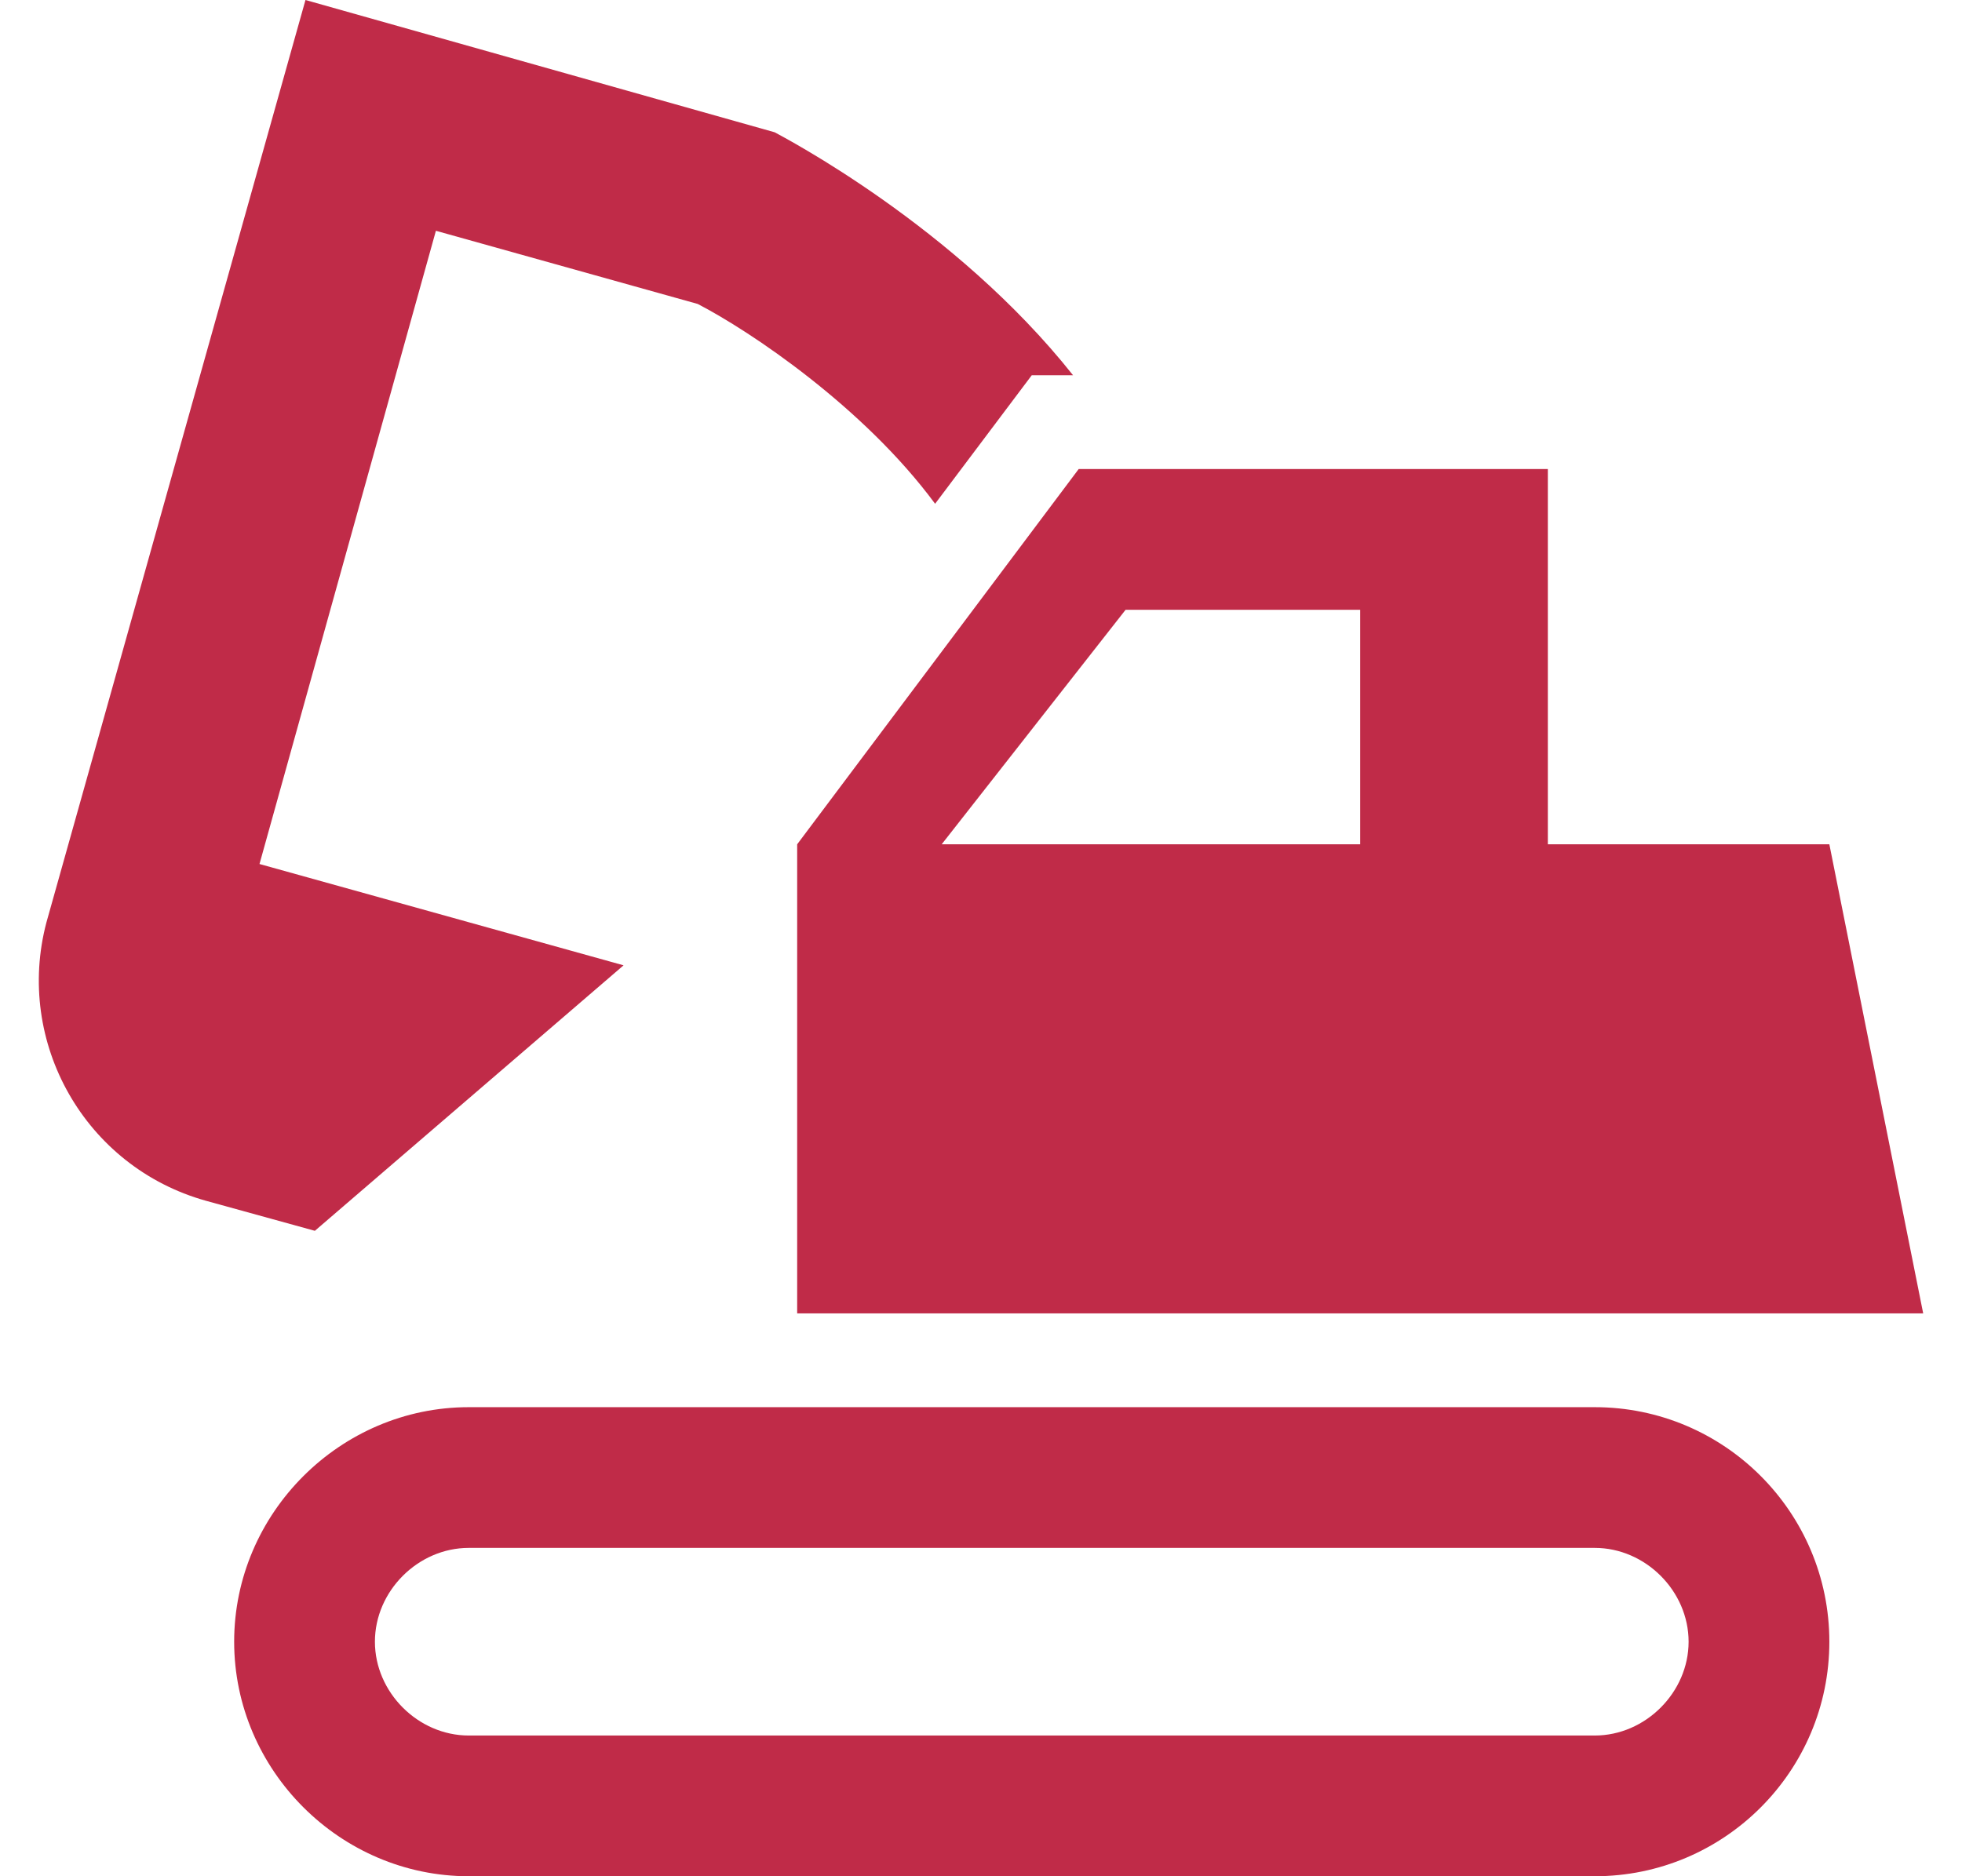
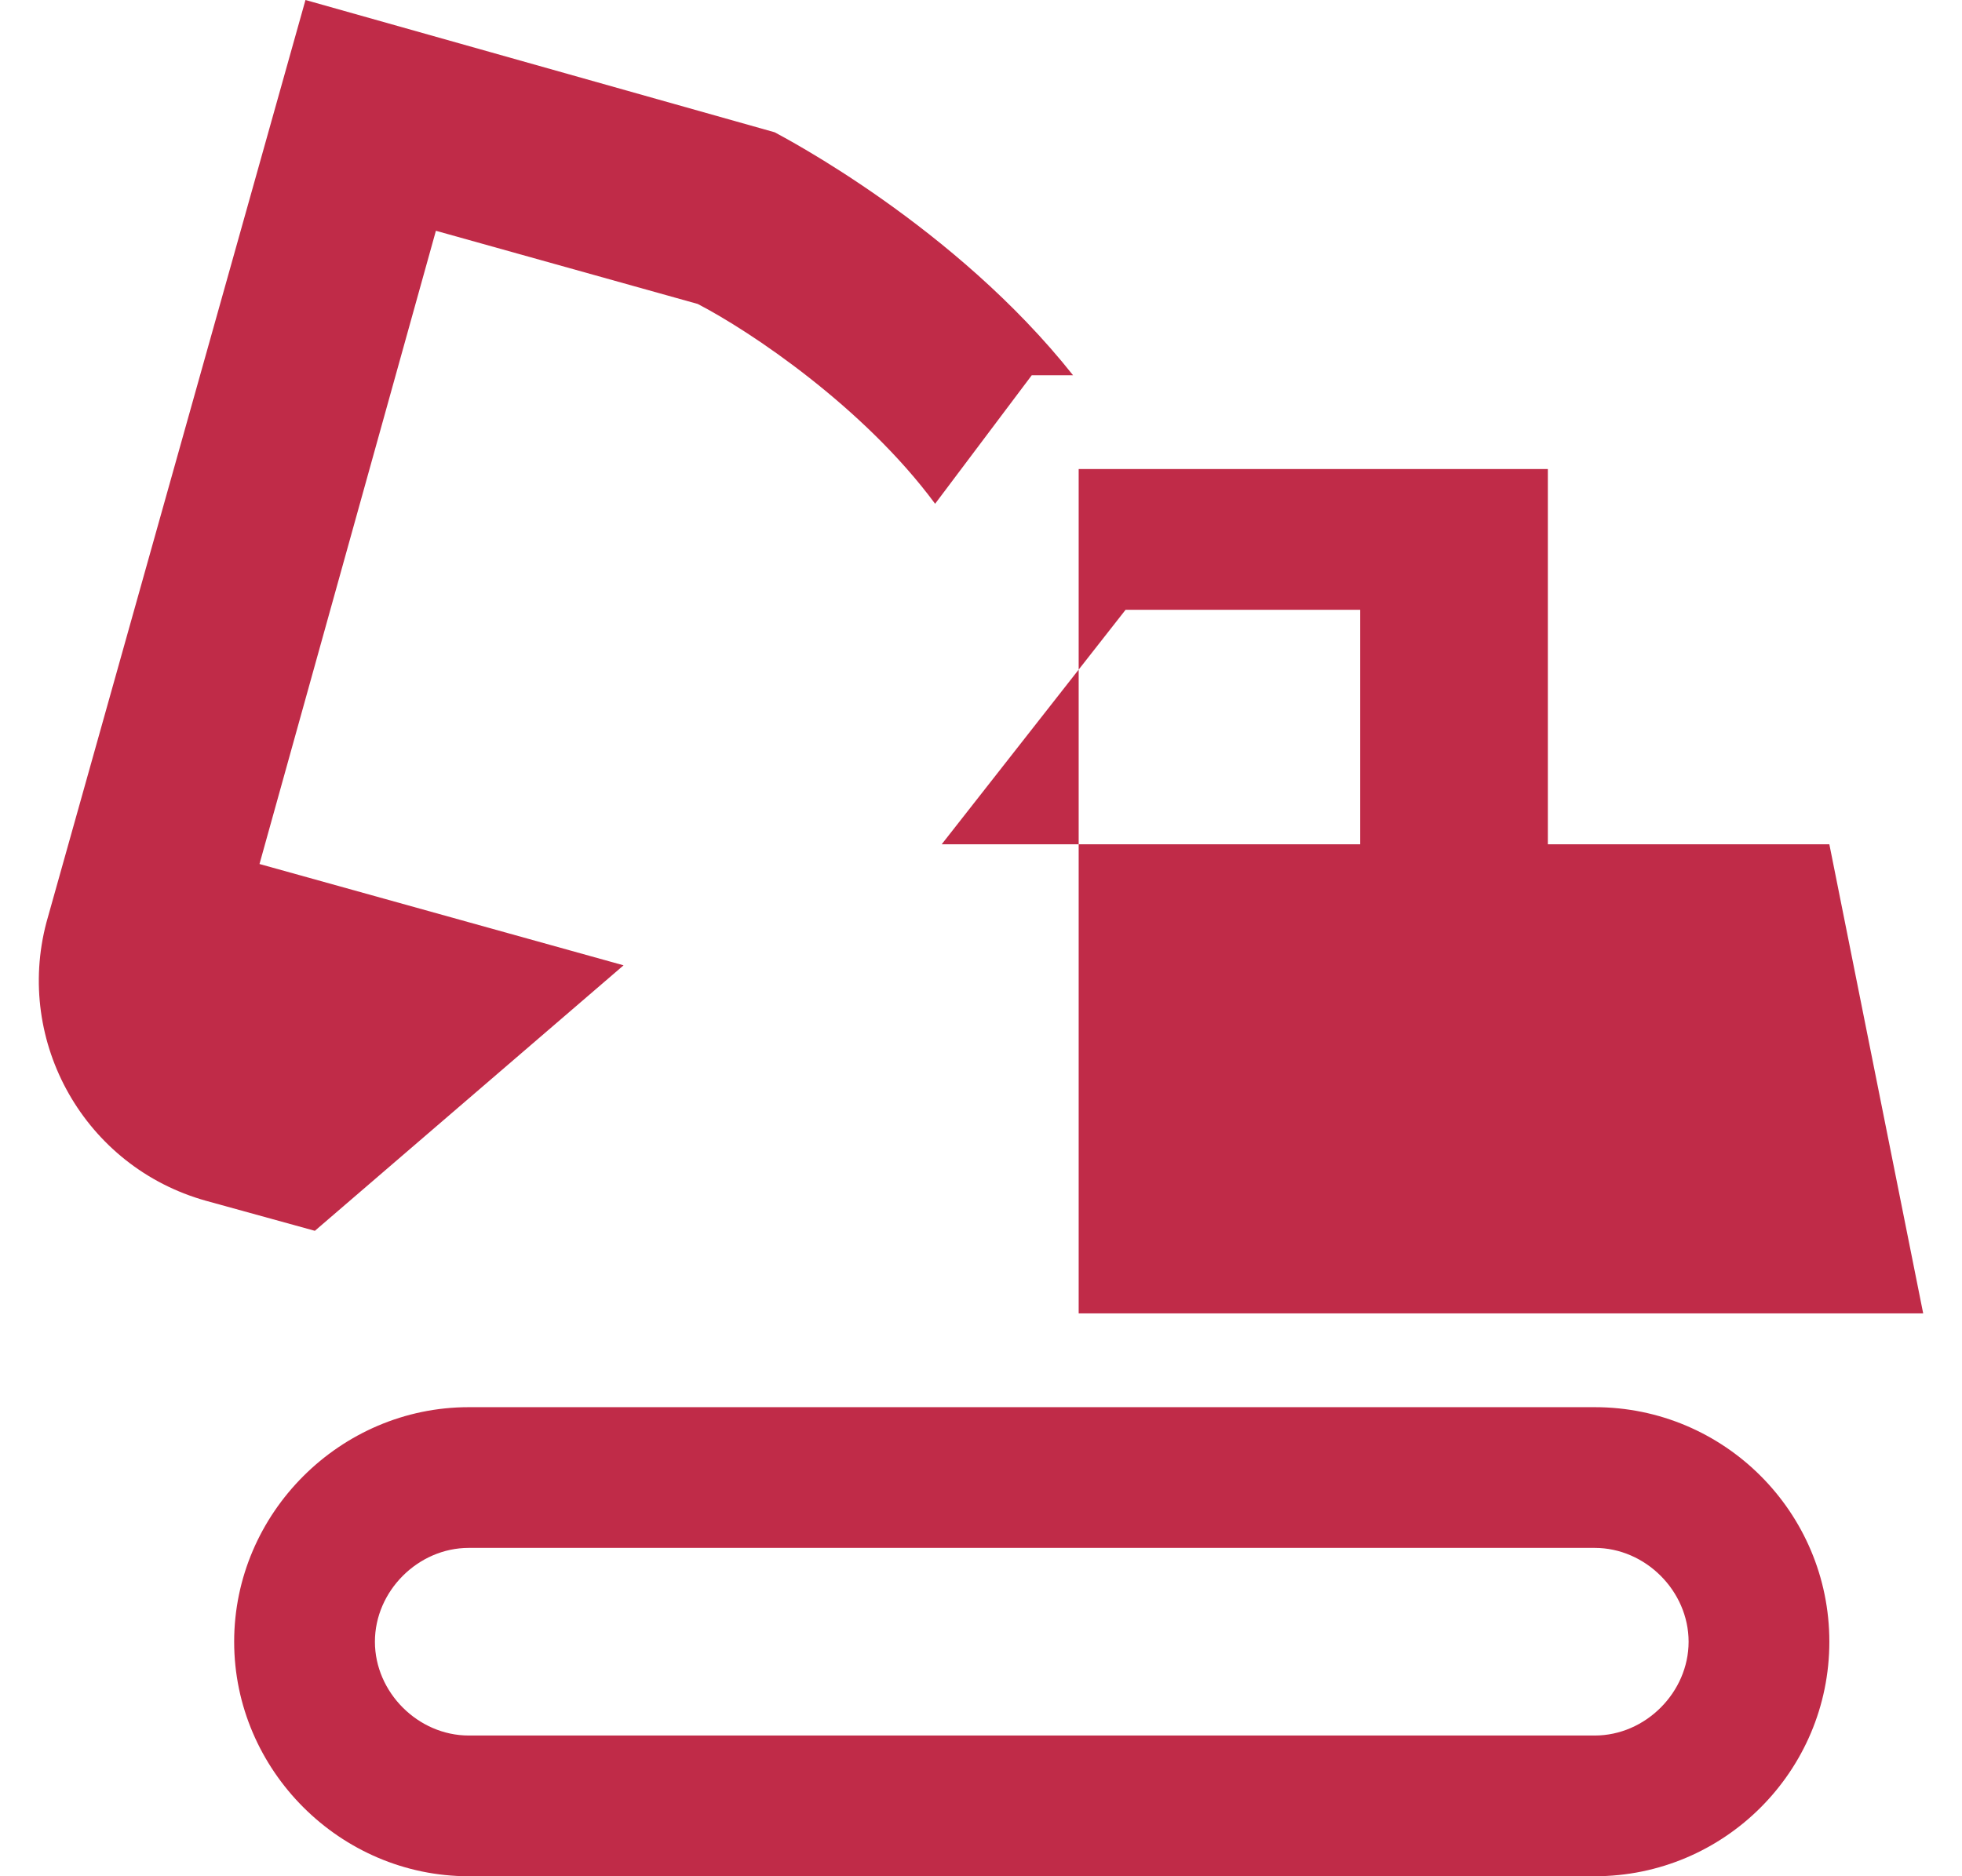
<svg xmlns="http://www.w3.org/2000/svg" width="46" height="44" viewBox="0 0 46 44" fill="none">
-   <path d="M37.39 36.3C38.578 36.3 39.59 37.312 39.59 38.5C39.59 39.688 38.578 40.7 37.39 40.7H10.99C9.802 40.7 8.79 39.688 8.79 38.5C8.79 37.312 9.802 36.3 10.99 36.3H37.39ZM37.39 33H10.99C7.976 33 5.49 35.486 5.49 38.5C5.49 41.514 7.976 44 10.99 44H37.39C40.426 44 42.89 41.536 42.89 38.5C42.89 35.464 40.426 33 37.39 33ZM42.89 19.8H36.29V11H25.29L18.69 19.8V30.8H45.09L42.89 19.8ZM22.078 19.8L26.39 14.3H31.89V19.8H22.078ZM18.162 3.102L7.162 0L1.09 21.626C0.342 24.442 1.992 27.368 4.83 28.16L7.382 28.864L14.62 22.638L6.084 20.262L10.22 5.412L16.358 7.128C17.59 7.766 20.252 9.548 21.924 11.814L24.19 8.8H25.158C22.386 5.302 18.36 3.212 18.162 3.102Z" fill="#C02B48" />
+   <path d="M37.39 36.3C38.578 36.3 39.59 37.312 39.59 38.5C39.59 39.688 38.578 40.7 37.39 40.7H10.99C9.802 40.7 8.79 39.688 8.79 38.5C8.79 37.312 9.802 36.3 10.99 36.3H37.39ZM37.39 33H10.99C7.976 33 5.49 35.486 5.49 38.5C5.49 41.514 7.976 44 10.99 44H37.39C40.426 44 42.89 41.536 42.89 38.5C42.89 35.464 40.426 33 37.39 33ZM42.89 19.8H36.29V11H25.29V30.8H45.09L42.89 19.8ZM22.078 19.8L26.39 14.3H31.89V19.8H22.078ZM18.162 3.102L7.162 0L1.09 21.626C0.342 24.442 1.992 27.368 4.83 28.16L7.382 28.864L14.62 22.638L6.084 20.262L10.22 5.412L16.358 7.128C17.59 7.766 20.252 9.548 21.924 11.814L24.19 8.8H25.158C22.386 5.302 18.36 3.212 18.162 3.102Z" fill="#C02B48" />
</svg>